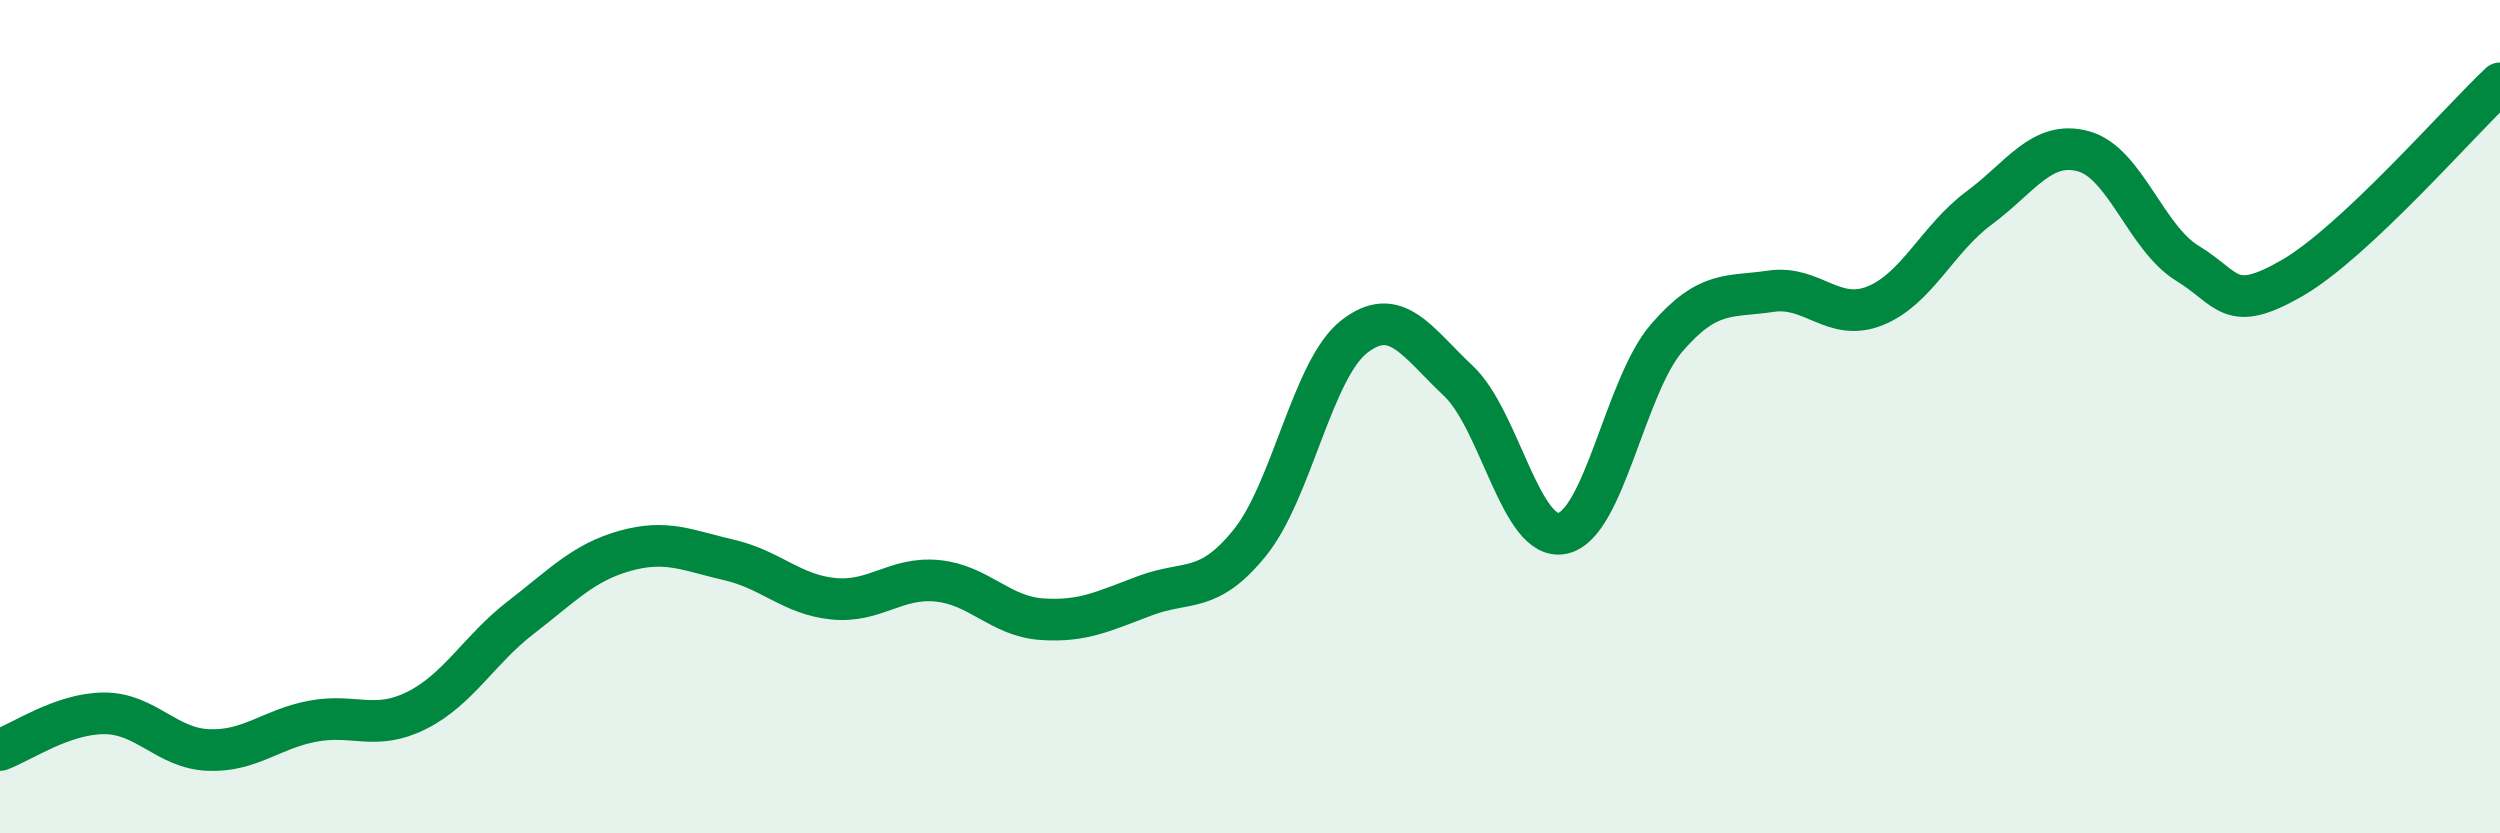
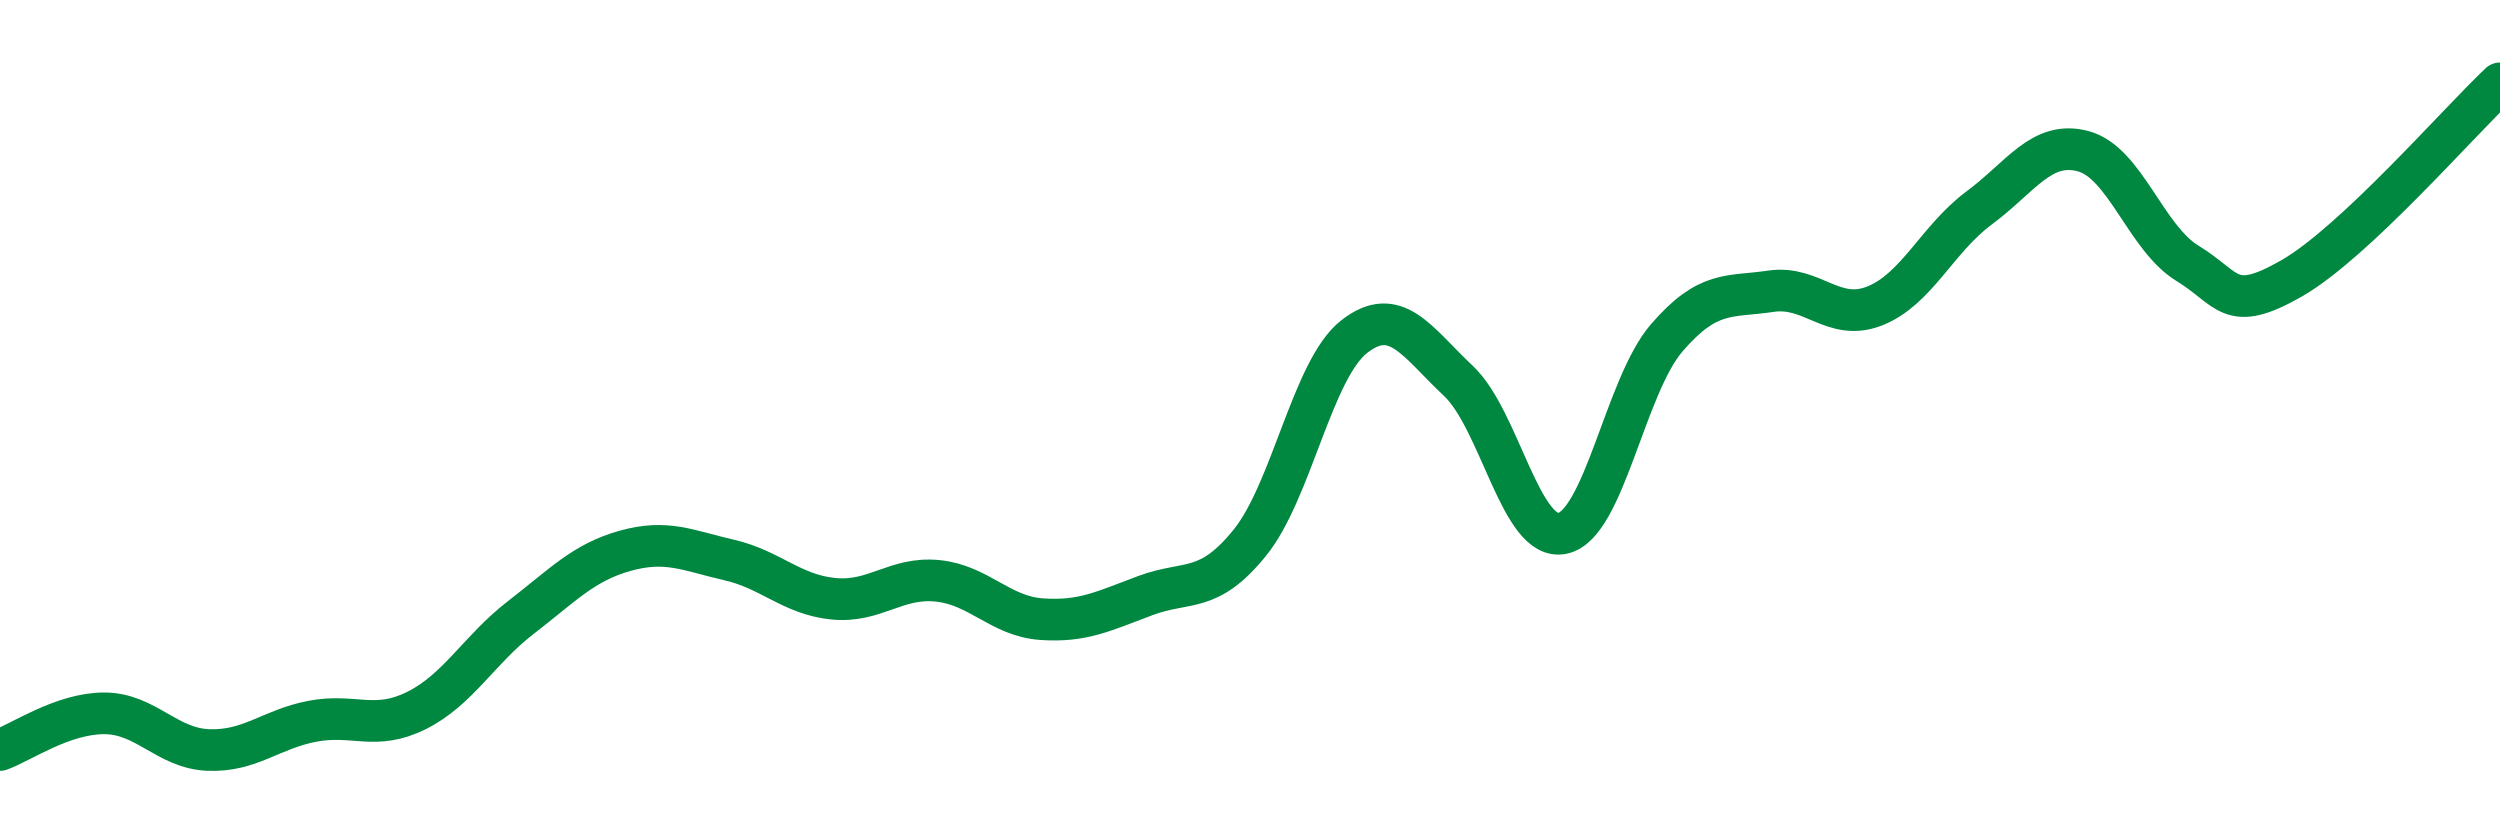
<svg xmlns="http://www.w3.org/2000/svg" width="60" height="20" viewBox="0 0 60 20">
-   <path d="M 0,18 C 0.5,17.82 1.5,17.12 2.5,17.12 C 3.5,17.12 4,17.96 5,18 C 6,18.04 6.5,17.5 7.5,17.31 C 8.5,17.12 9,17.55 10,17.05 C 11,16.55 11.5,15.59 12.5,14.82 C 13.5,14.05 14,13.5 15,13.22 C 16,12.94 16.5,13.21 17.5,13.44 C 18.5,13.67 19,14.27 20,14.37 C 21,14.47 21.5,13.84 22.5,13.94 C 23.5,14.04 24,14.79 25,14.86 C 26,14.93 26.5,14.66 27.5,14.29 C 28.5,13.92 29,14.26 30,13.02 C 31,11.78 31.5,8.86 32.5,8.08 C 33.5,7.3 34,8.2 35,9.14 C 36,10.08 36.5,13.01 37.5,12.8 C 38.5,12.59 39,9.27 40,8.11 C 41,6.95 41.5,7.14 42.5,6.99 C 43.5,6.84 44,7.74 45,7.34 C 46,6.94 46.5,5.73 47.5,4.99 C 48.5,4.25 49,3.36 50,3.63 C 51,3.9 51.5,5.71 52.5,6.32 C 53.5,6.93 53.5,7.54 55,6.68 C 56.5,5.82 59,2.94 60,2L60 20L0 20Z" fill="#008740" opacity="0.1" stroke-linecap="round" stroke-linejoin="round" />
  <path d="M 0,18 C 0.5,17.82 1.5,17.12 2.5,17.12 C 3.5,17.12 4,17.96 5,18 C 6,18.04 6.5,17.5 7.5,17.31 C 8.5,17.12 9,17.55 10,17.05 C 11,16.55 11.5,15.59 12.5,14.82 C 13.5,14.05 14,13.5 15,13.22 C 16,12.94 16.5,13.21 17.5,13.44 C 18.5,13.67 19,14.27 20,14.37 C 21,14.47 21.5,13.84 22.5,13.94 C 23.5,14.04 24,14.79 25,14.86 C 26,14.93 26.5,14.66 27.5,14.29 C 28.5,13.92 29,14.26 30,13.02 C 31,11.78 31.5,8.86 32.5,8.08 C 33.5,7.3 34,8.2 35,9.14 C 36,10.08 36.5,13.01 37.5,12.8 C 38.5,12.59 39,9.27 40,8.11 C 41,6.95 41.5,7.14 42.5,6.99 C 43.5,6.84 44,7.74 45,7.34 C 46,6.94 46.5,5.73 47.5,4.99 C 48.5,4.25 49,3.36 50,3.63 C 51,3.9 51.5,5.71 52.5,6.32 C 53.5,6.93 53.5,7.54 55,6.68 C 56.5,5.82 59,2.94 60,2" stroke="#008740" stroke-width="1" fill="none" stroke-linecap="round" stroke-linejoin="round" />
</svg>